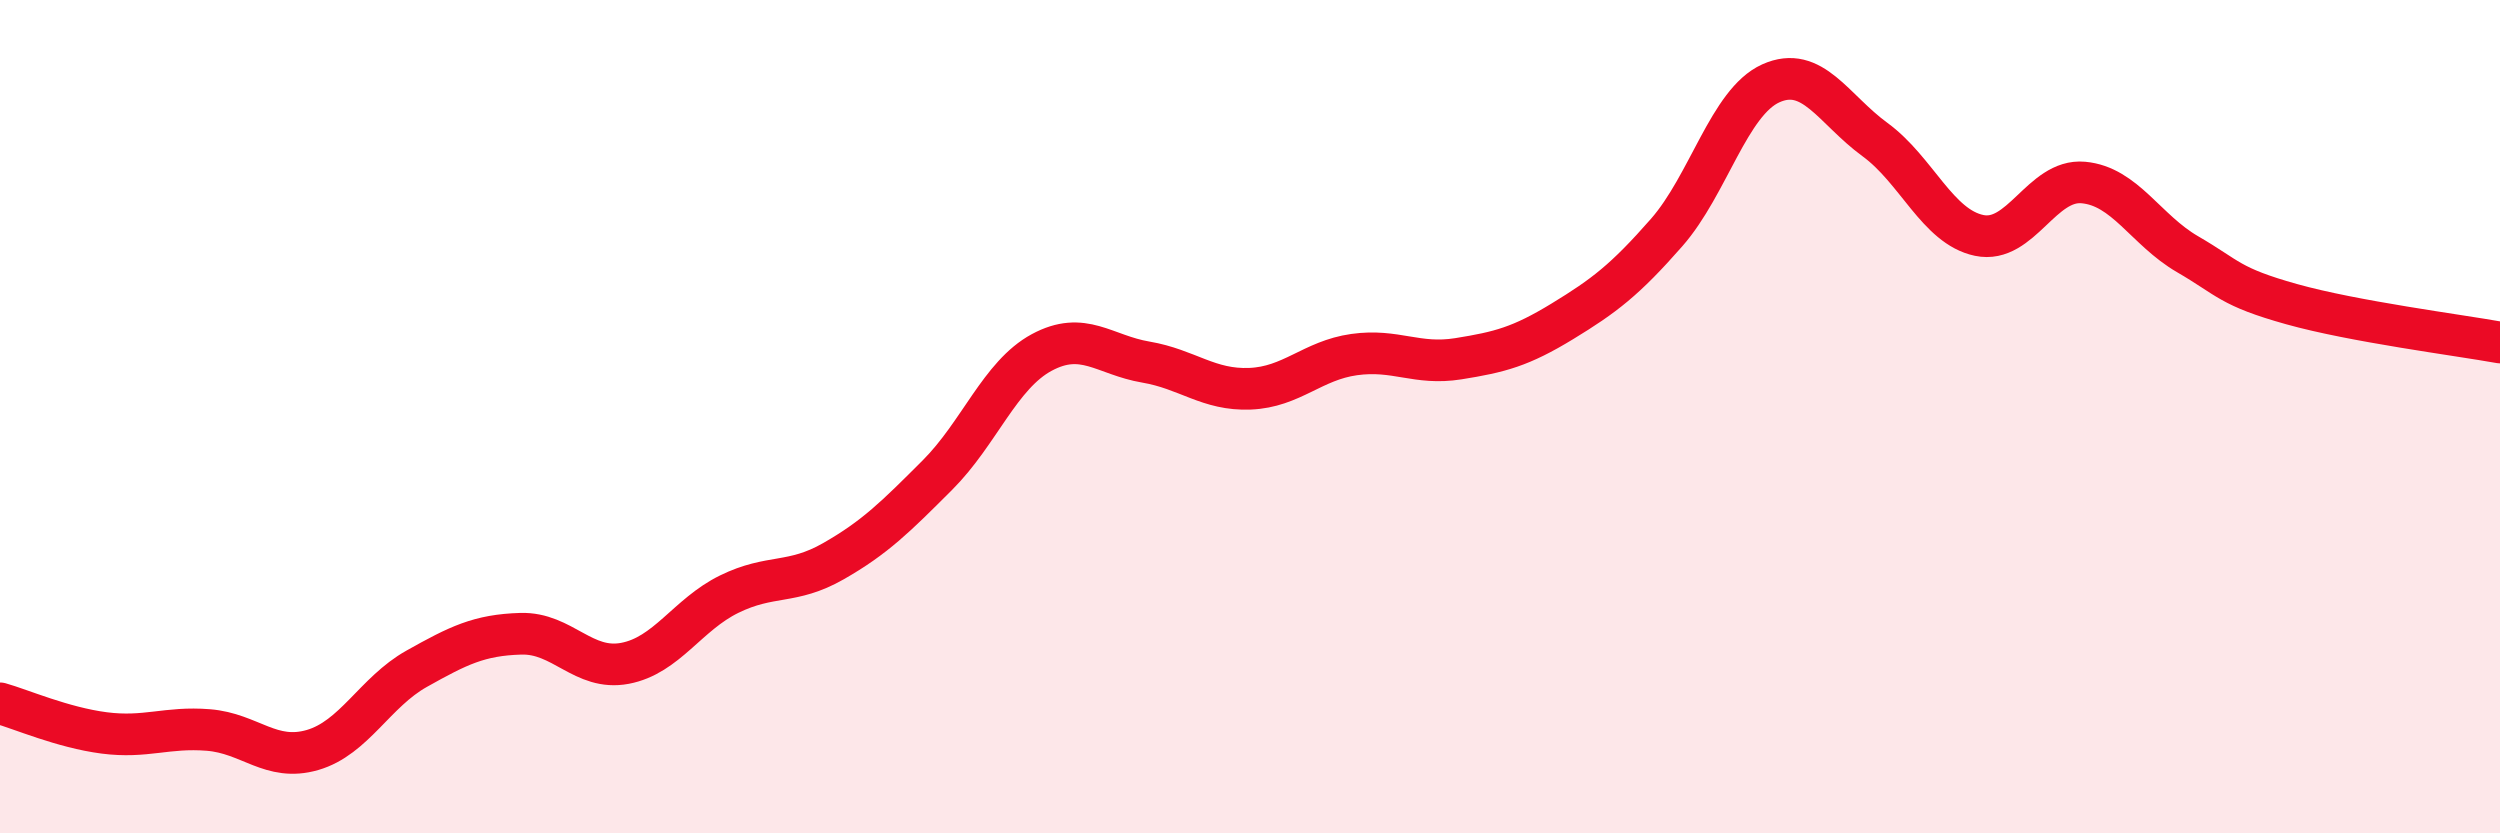
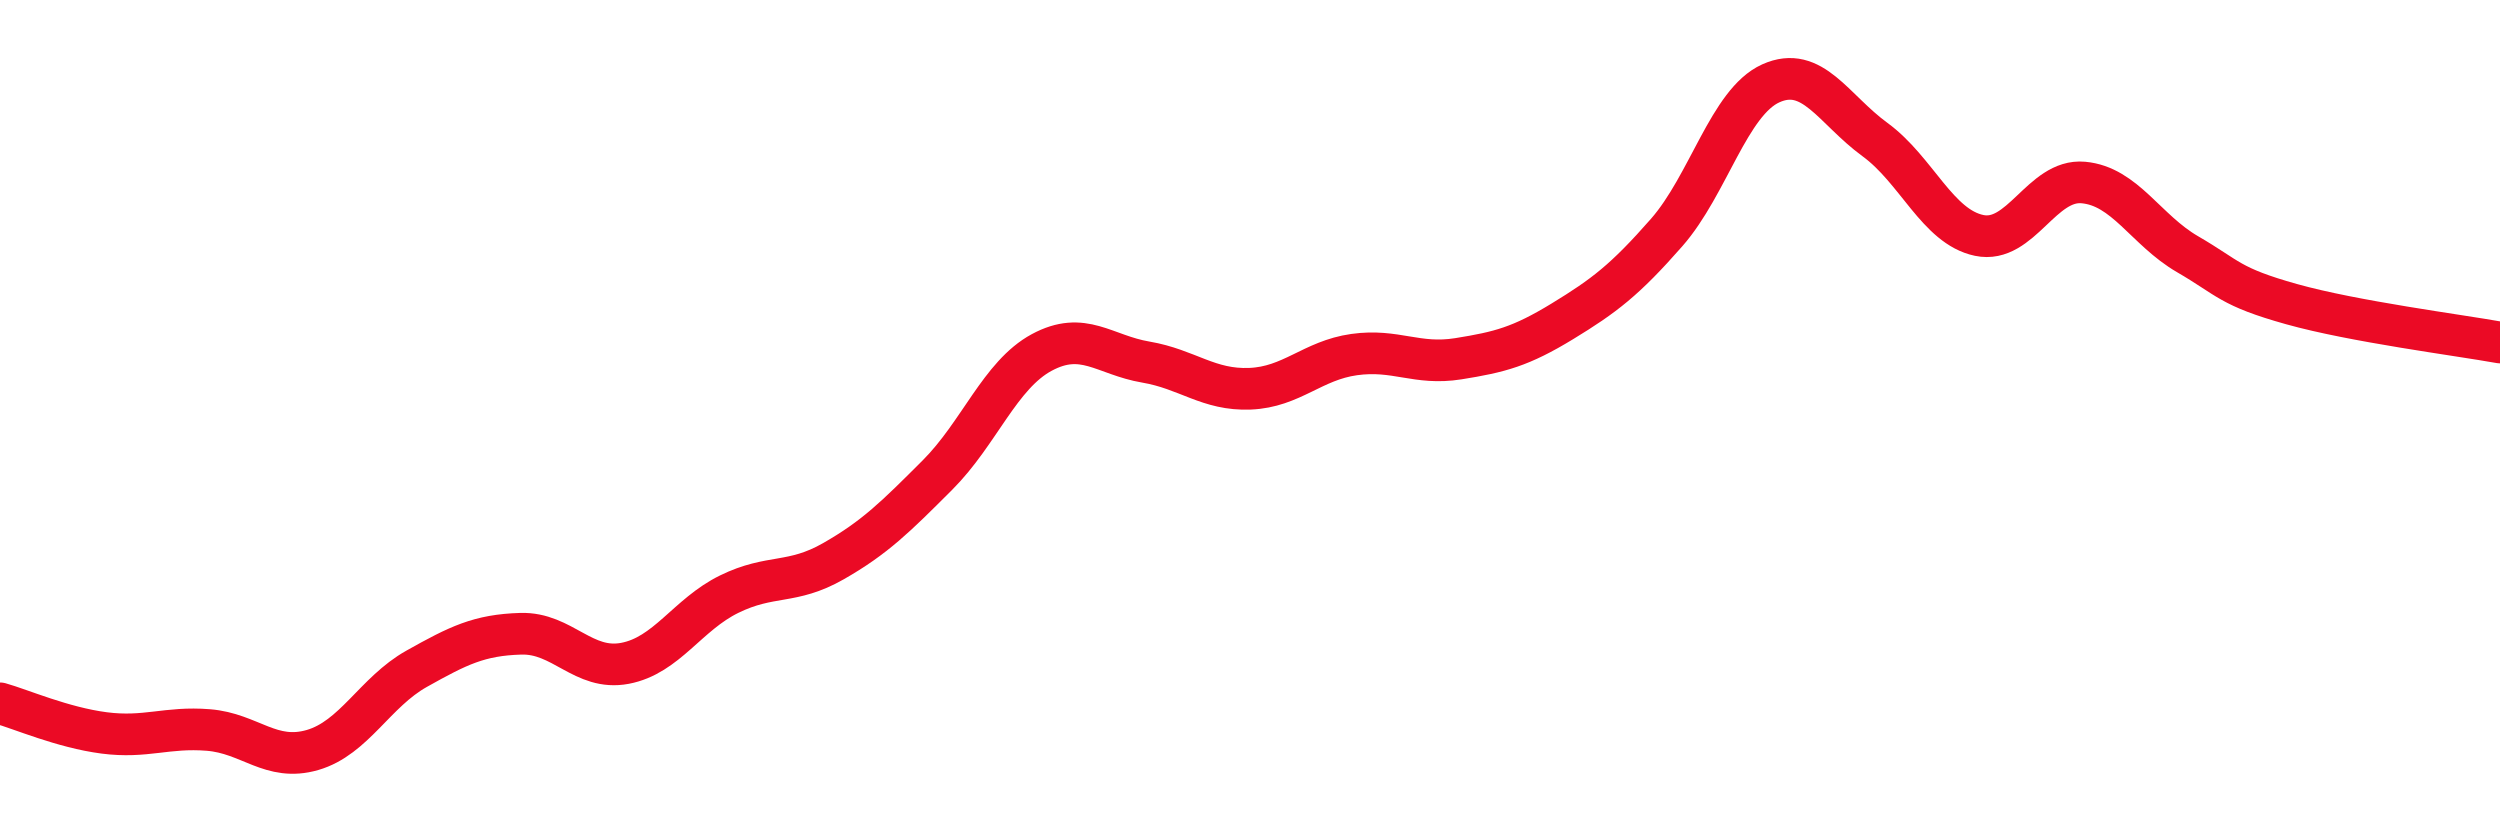
<svg xmlns="http://www.w3.org/2000/svg" width="60" height="20" viewBox="0 0 60 20">
-   <path d="M 0,16.88 C 0.5,17.02 1.5,17.46 2.5,17.59 C 3.5,17.72 4,17.44 5,17.52 C 6,17.6 6.5,18.29 7.5,18 C 8.5,17.71 9,16.61 10,16.05 C 11,15.49 11.5,15.24 12.5,15.21 C 13.5,15.18 14,16.11 15,15.92 C 16,15.73 16.5,14.75 17.5,14.26 C 18.5,13.77 19,14.04 20,13.47 C 21,12.9 21.5,12.4 22.5,11.4 C 23.5,10.4 24,9 25,8.46 C 26,7.92 26.5,8.52 27.5,8.69 C 28.5,8.86 29,9.37 30,9.33 C 31,9.29 31.5,8.65 32.5,8.51 C 33.5,8.37 34,8.77 35,8.61 C 36,8.45 36.5,8.32 37.5,7.71 C 38.5,7.1 39,6.72 40,5.58 C 41,4.44 41.5,2.45 42.5,2 C 43.5,1.55 44,2.62 45,3.35 C 46,4.08 46.5,5.44 47.5,5.65 C 48.5,5.86 49,4.29 50,4.38 C 51,4.47 51.5,5.52 52.5,6.1 C 53.5,6.68 53.5,6.88 55,7.3 C 56.5,7.72 59,8.04 60,8.22L60 20L0 20Z" fill="#EB0A25" opacity="0.1" stroke-linecap="round" stroke-linejoin="round" />
  <path d="M 0,16.88 C 0.5,17.02 1.5,17.46 2.5,17.59 C 3.5,17.72 4,17.44 5,17.52 C 6,17.6 6.5,18.29 7.5,18 C 8.5,17.71 9,16.61 10,16.05 C 11,15.49 11.5,15.24 12.5,15.21 C 13.5,15.18 14,16.11 15,15.92 C 16,15.73 16.5,14.75 17.5,14.26 C 18.5,13.77 19,14.04 20,13.47 C 21,12.9 21.5,12.4 22.5,11.4 C 23.5,10.4 24,9 25,8.46 C 26,7.92 26.5,8.52 27.5,8.69 C 28.5,8.86 29,9.37 30,9.33 C 31,9.29 31.5,8.65 32.5,8.51 C 33.5,8.37 34,8.77 35,8.61 C 36,8.45 36.5,8.32 37.5,7.71 C 38.5,7.1 39,6.72 40,5.58 C 41,4.44 41.5,2.45 42.5,2 C 43.5,1.55 44,2.62 45,3.35 C 46,4.08 46.5,5.44 47.5,5.65 C 48.5,5.86 49,4.29 50,4.38 C 51,4.47 51.5,5.52 52.5,6.1 C 53.5,6.68 53.5,6.88 55,7.3 C 56.5,7.72 59,8.04 60,8.22" stroke="#EB0A25" stroke-width="1" fill="none" stroke-linecap="round" stroke-linejoin="round" />
</svg>